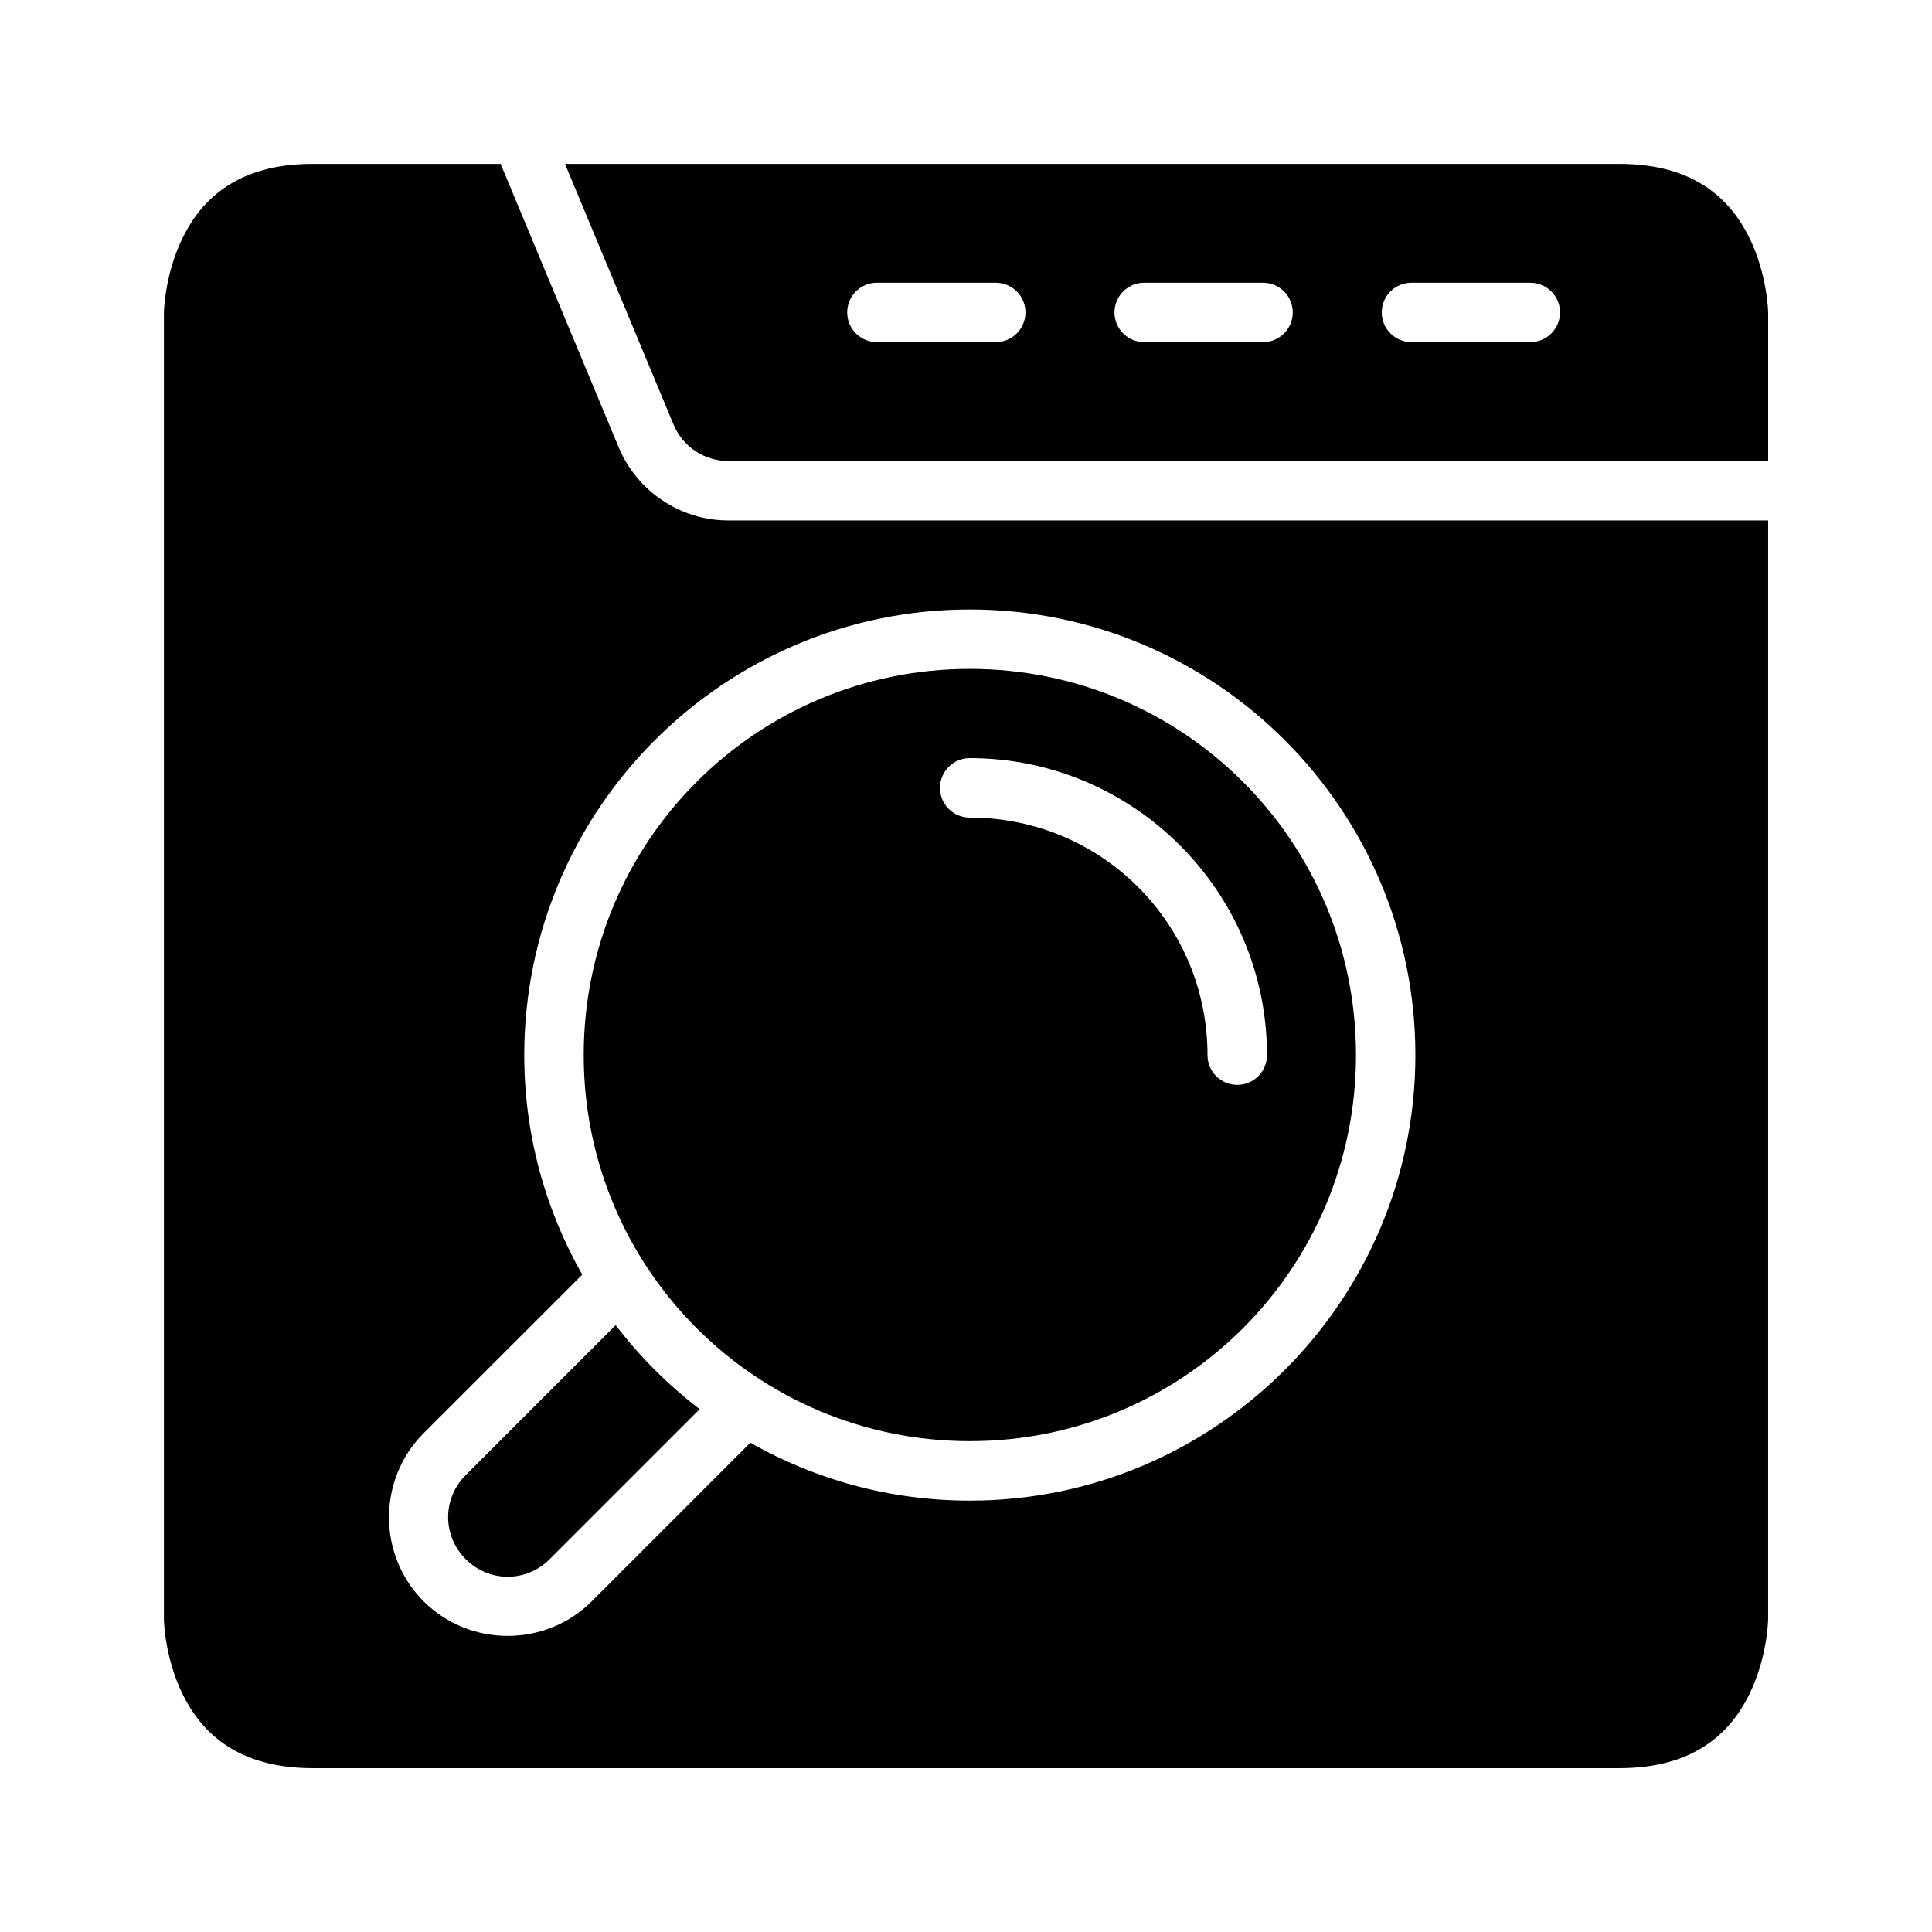
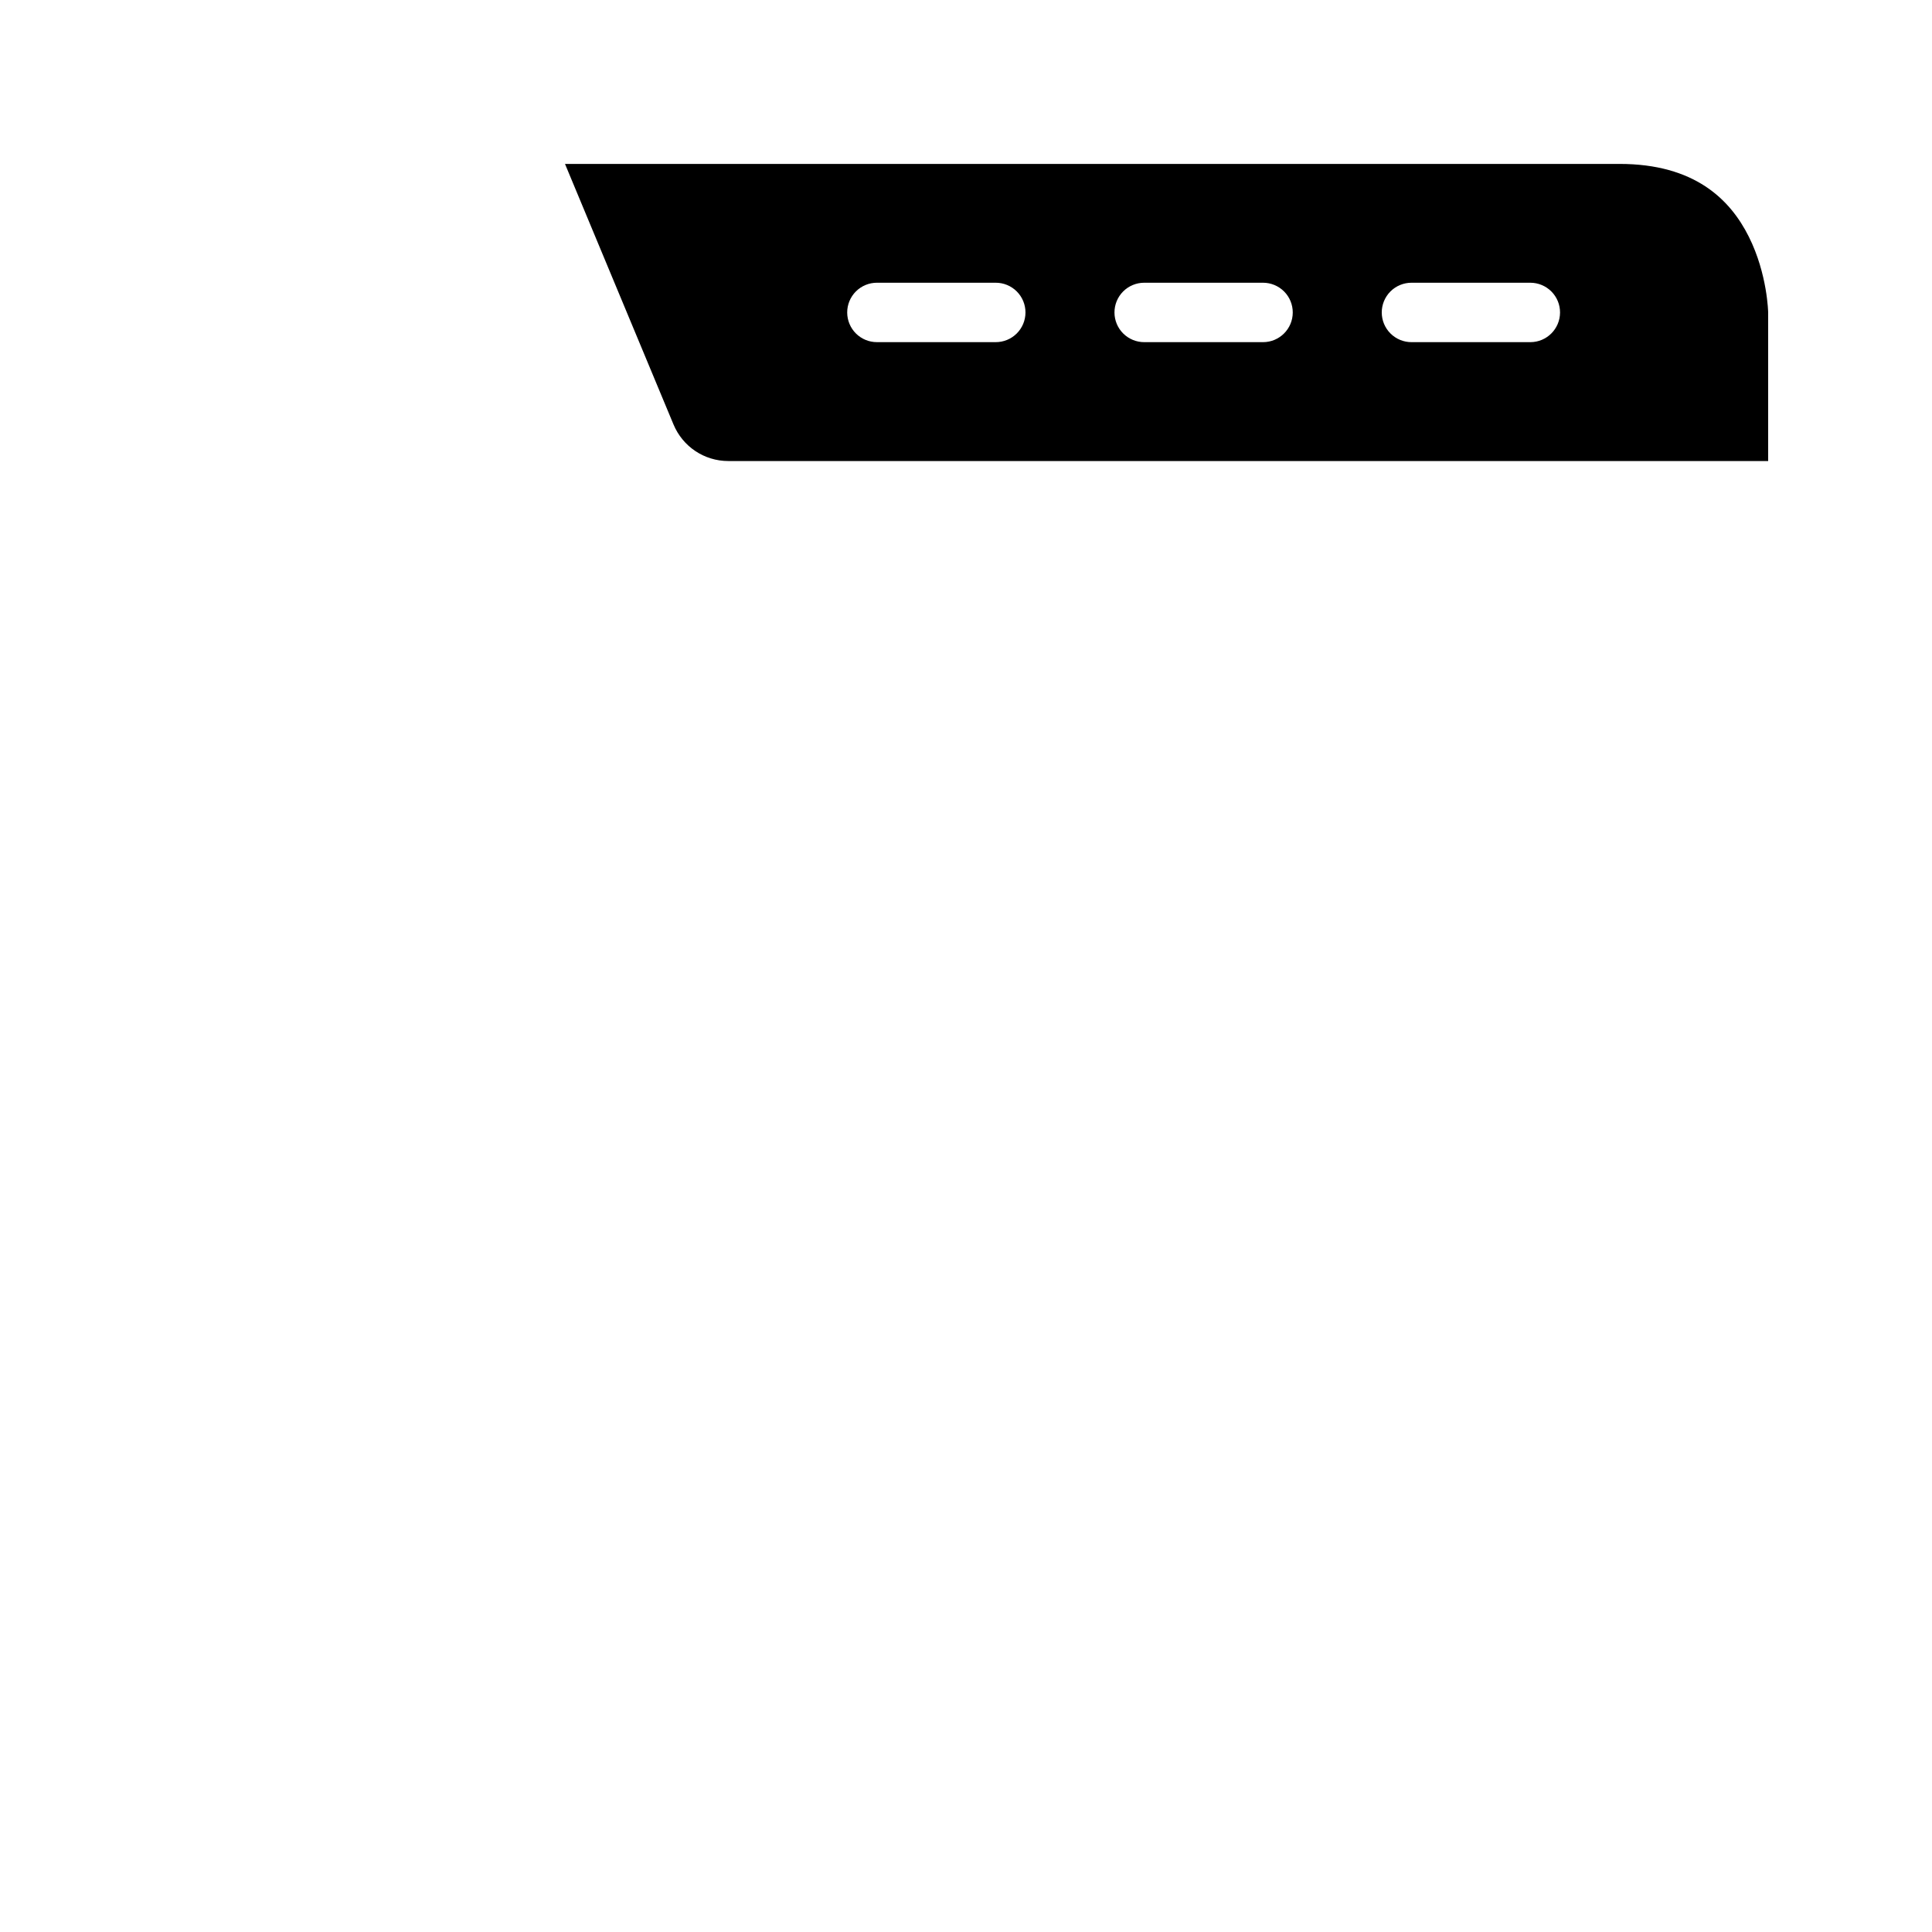
<svg xmlns="http://www.w3.org/2000/svg" fill="#000000" width="800px" height="800px" version="1.1" viewBox="144 144 512 512">
  <g>
    <path d="m293.73 187.44 28.75 69.035c2.453 5.887 8.152 9.703 14.531 9.703h275.57v-39.348s-0.156-10.164-5.121-20.094-14.422-19.297-34.285-19.297zm82.688 31.488h31.426c2.102-0.012 4.121 0.816 5.606 2.301 1.488 1.484 2.32 3.5 2.312 5.602-0.008 2.09-0.848 4.094-2.332 5.562-1.484 1.473-3.496 2.293-5.586 2.281h-31.426c-2.09 0.008-4.094-0.816-5.578-2.285-1.48-1.469-2.316-3.469-2.324-5.559-0.008-2.098 0.82-4.113 2.305-5.598 1.484-1.48 3.5-2.312 5.598-2.305zm70.832 0h31.504c2.086 0.008 4.086 0.848 5.559 2.328 1.469 1.48 2.289 3.488 2.281 5.574-0.016 4.324-3.516 7.824-7.84 7.844h-31.504c-2.086 0.008-4.094-0.816-5.574-2.285-1.484-1.469-2.32-3.469-2.328-5.559-0.008-2.098 0.82-4.113 2.305-5.598 1.484-1.48 3.5-2.312 5.598-2.305zm70.832 0h31.504c2.09 0.008 4.086 0.848 5.559 2.328 1.469 1.48 2.293 3.488 2.281 5.574-0.016 4.324-3.516 7.824-7.84 7.844h-31.504c-2.086 0.008-4.094-0.816-5.574-2.285-1.484-1.469-2.32-3.469-2.328-5.559-0.008-2.098 0.82-4.113 2.305-5.598 1.484-1.48 3.5-2.312 5.598-2.305z" />
-     <path d="m226.83 187.44c-19.867 0-29.32 9.367-34.285 19.297-4.965 9.93-5.106 20.094-5.106 20.094v346.34s0.141 10.18 5.106 20.109c4.965 9.93 14.48 19.297 34.285 19.297h346.34c19.84 0 29.32-9.367 34.285-19.297 4.965-9.93 5.121-20.109 5.121-20.109v-291.25h-275.57c-12.691 0-24.18-7.691-29.059-19.402l-31.273-75.078zm174.18 118.08c65.121 0 118.08 52.961 118.08 118.08 0 65.121-52.961 118.08-118.08 118.08-21.133 0-40.984-5.582-58.164-15.344l-42.02 42.02c-12.23 12.23-32.34 12.23-44.57 0-12.23-12.23-12.23-32.297 0-44.527l42.051-42.035c-9.773-17.188-15.375-37.043-15.375-58.195 0-65.117 52.961-118.08 118.08-118.08zm0 15.742c-56.609 0-102.32 45.727-102.32 102.34 0 56.613 45.711 102.32 102.32 102.32 56.613 0 102.34-45.711 102.34-102.32 0-56.609-45.723-102.34-102.34-102.34zm0 23.648c43.383 0 78.754 35.305 78.754 78.688 0.008 2.102-0.824 4.121-2.312 5.606s-3.508 2.312-5.606 2.301c-2.09-0.012-4.09-0.848-5.559-2.328-1.473-1.484-2.293-3.488-2.285-5.578 0-34.871-28.117-62.93-62.992-62.93-2.098 0.008-4.117-0.824-5.602-2.309-1.484-1.488-2.312-3.508-2.301-5.609 0.008-2.086 0.848-4.086 2.328-5.555 1.484-1.473 3.488-2.293 5.574-2.285zm-93.848 150.27-39.746 39.746c-6.211 6.215-6.211 16.051 0 22.262 6.215 6.215 16.051 6.215 22.266 0l39.742-39.742c-8.371-6.402-15.863-13.895-22.262-22.266z" />
  </g>
</svg>